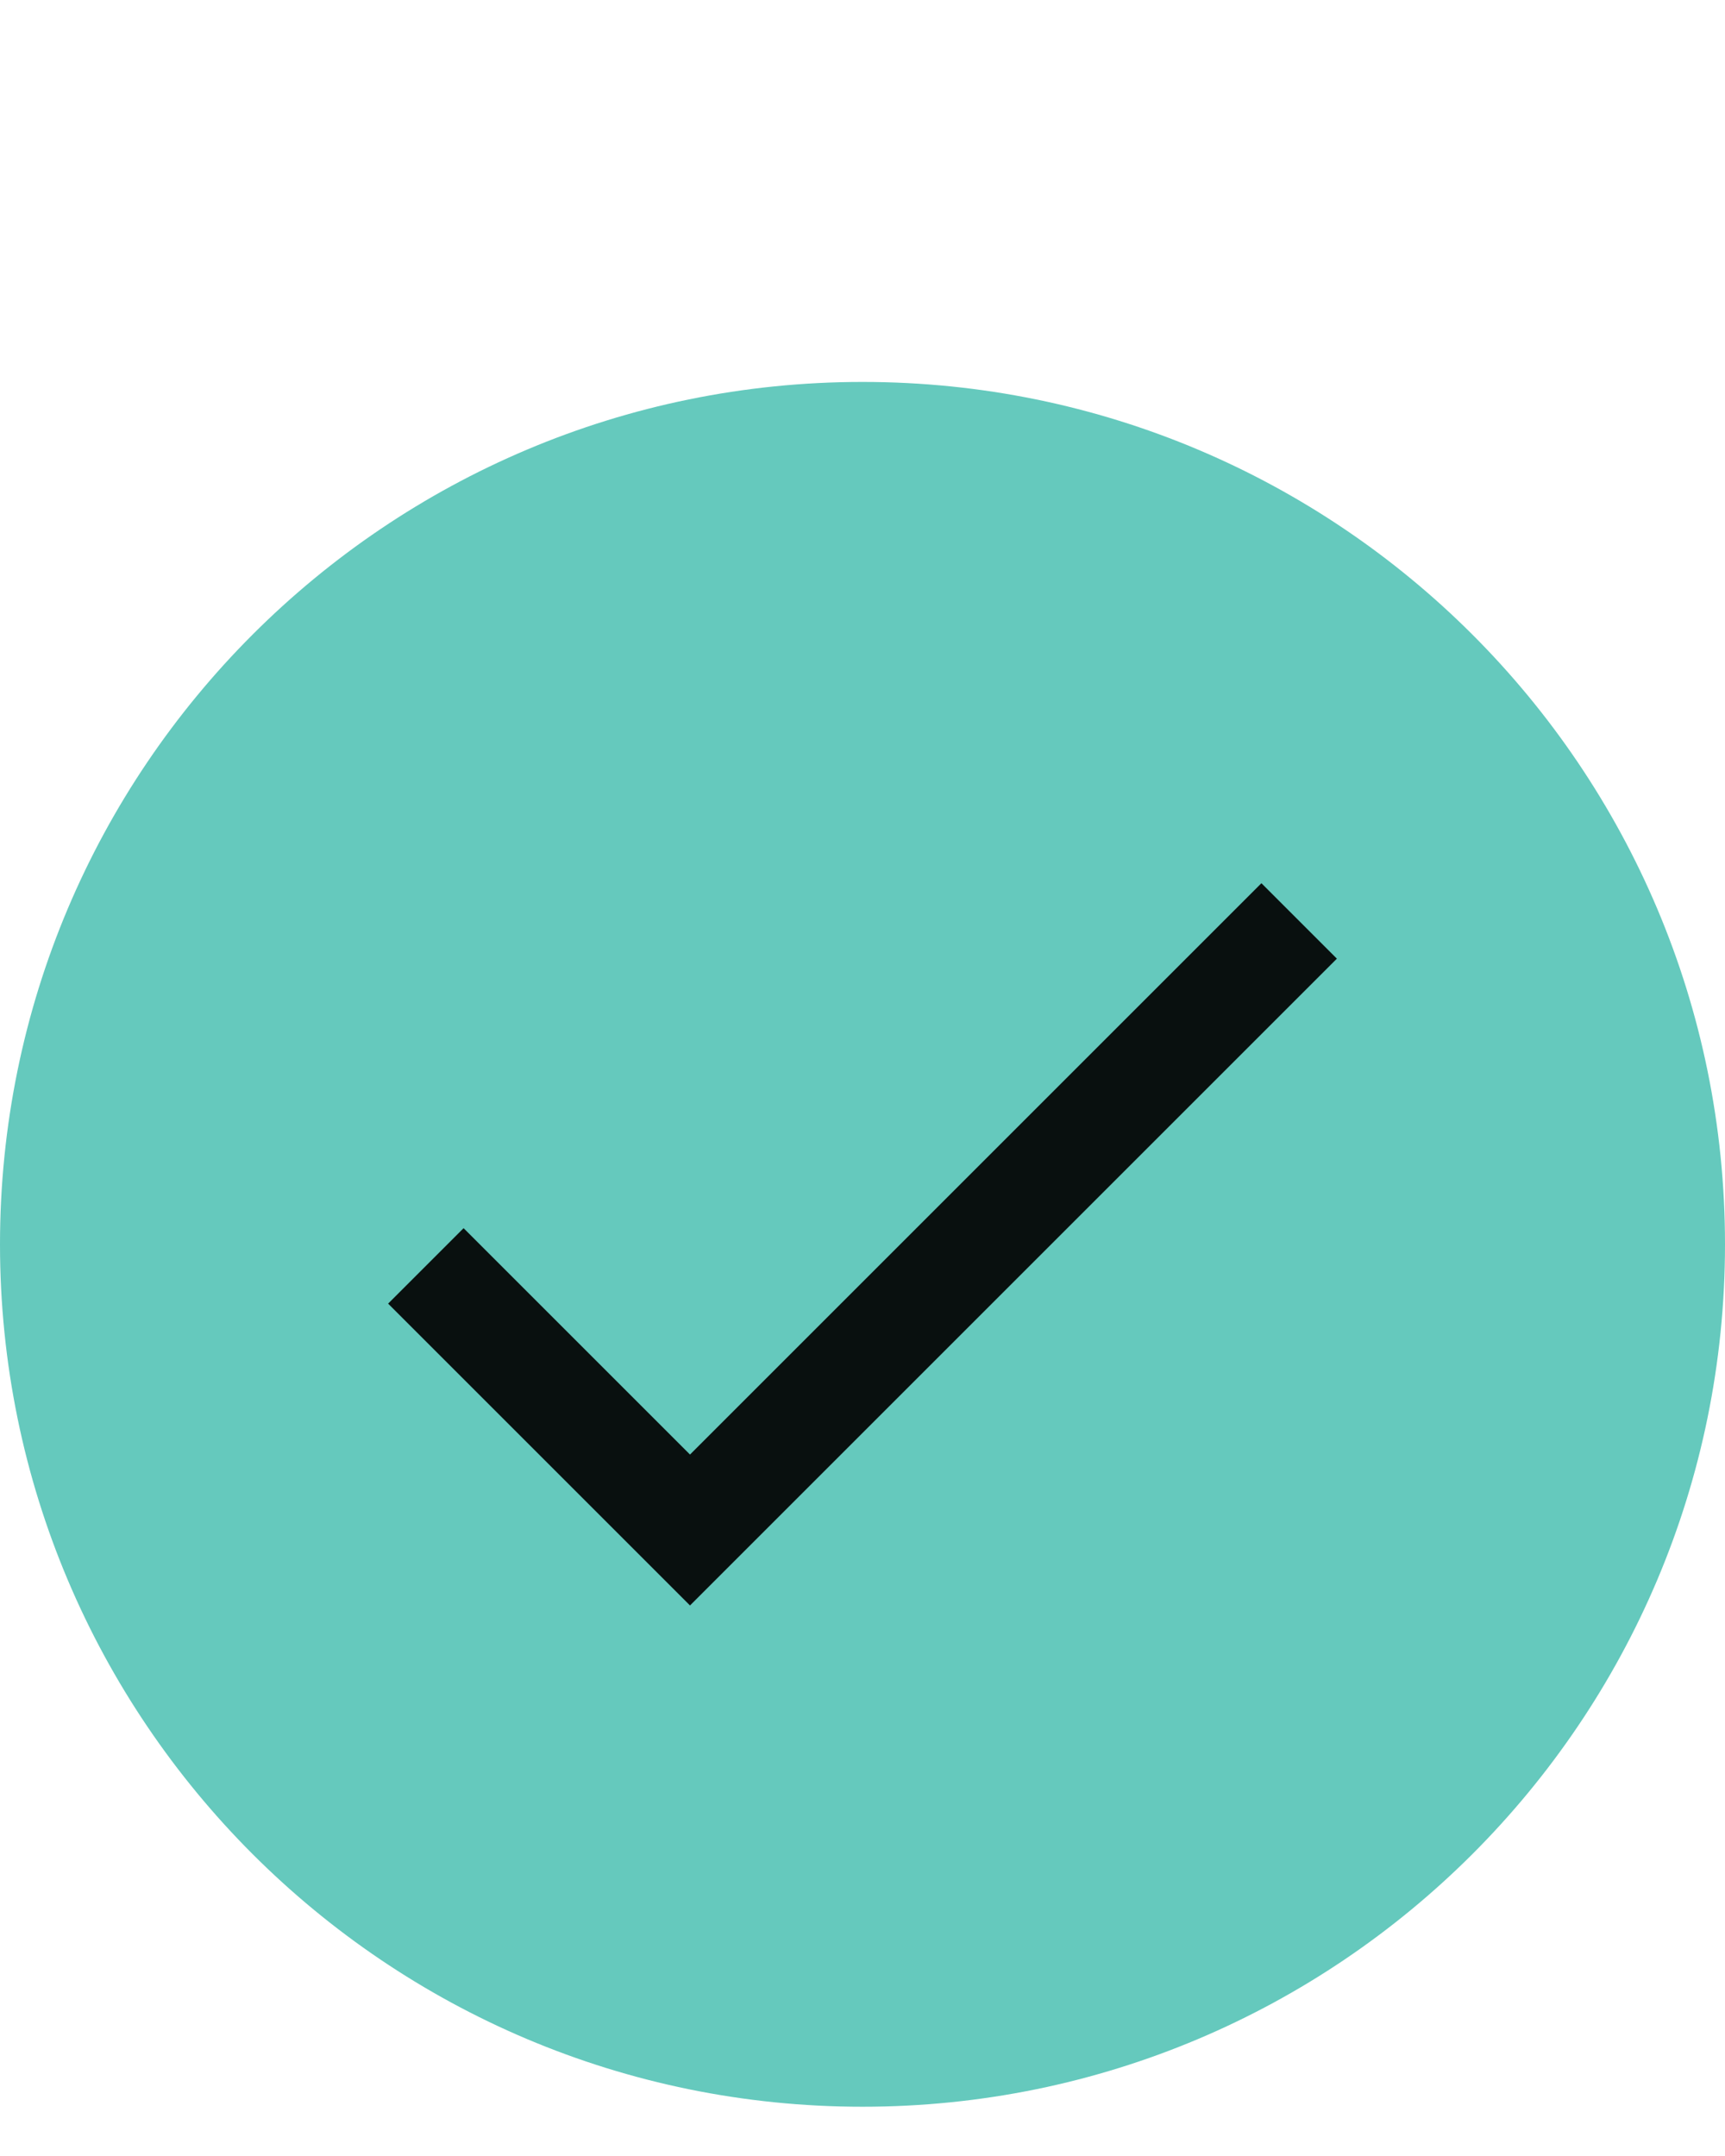
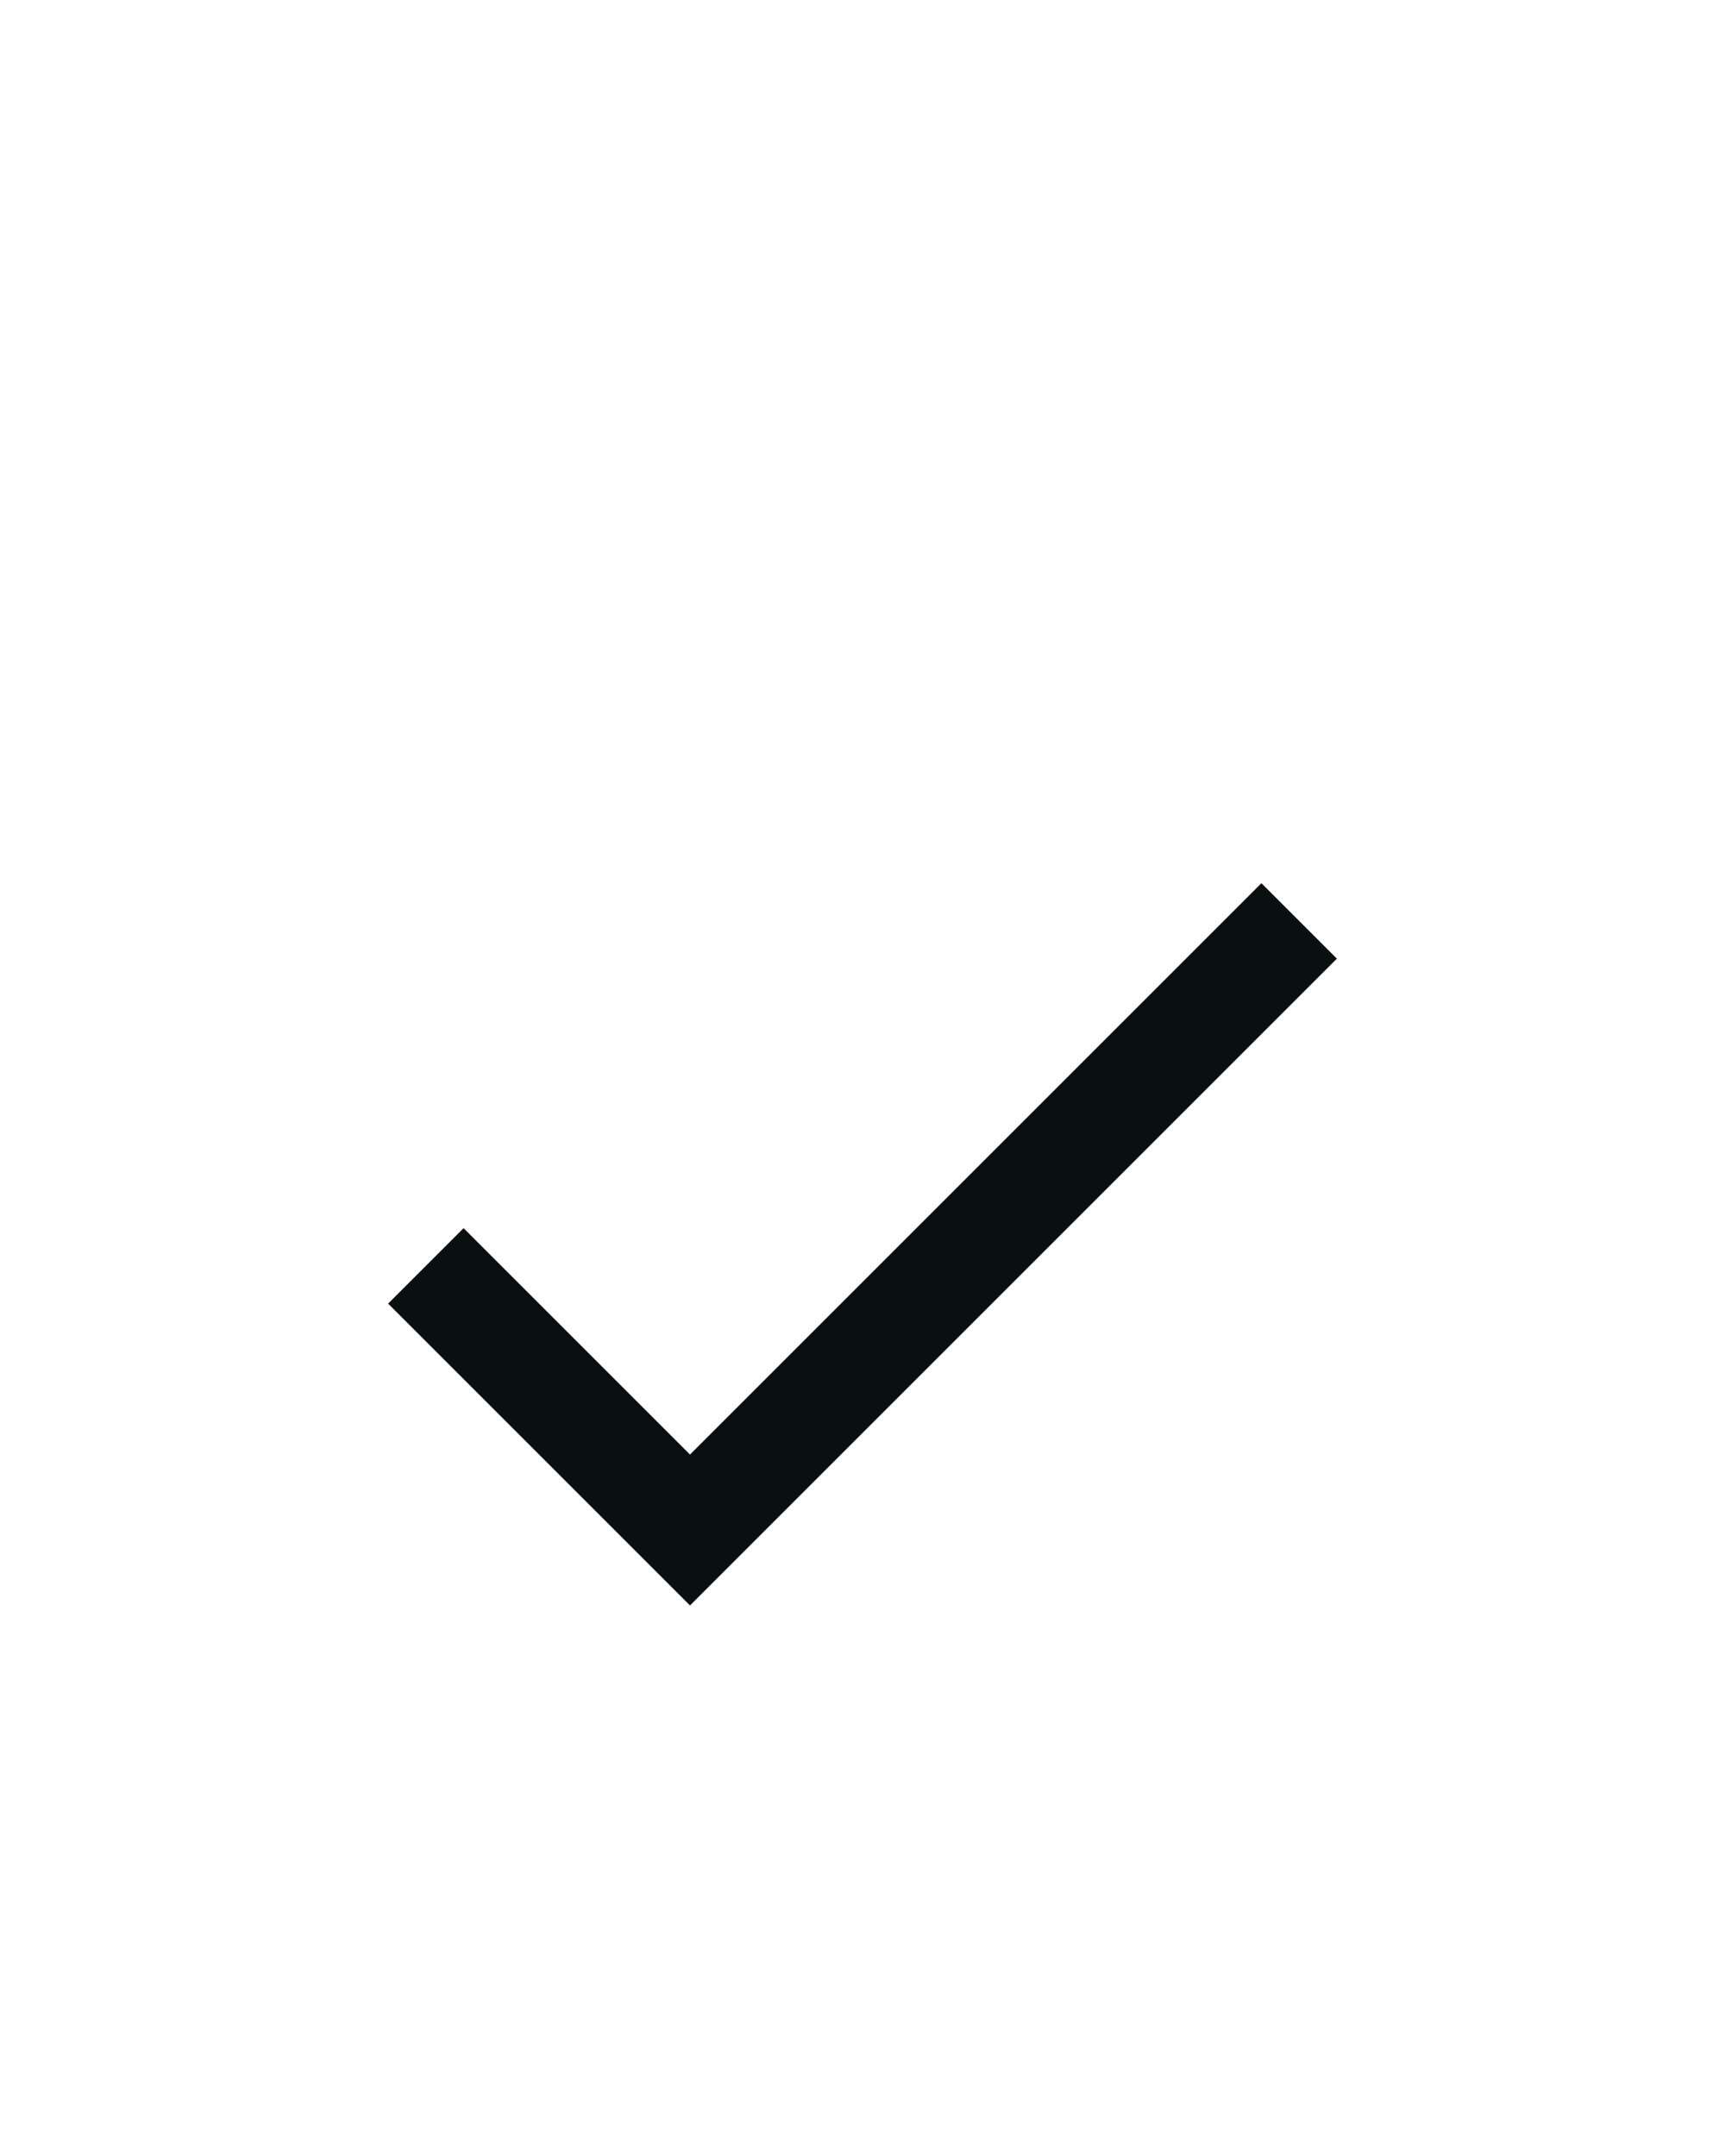
<svg xmlns="http://www.w3.org/2000/svg" width="16" height="20" viewBox="0 0 16 20" fill="none">
-   <path d="M8 19.543C12.418 19.543 16 15.961 16 11.543C16 7.125 12.418 3.543 8 3.543C3.582 3.543 0 7.125 0 11.543C0 15.961 3.582 19.543 8 19.543Z" fill="#65C9BD" />
  <path d="M6.4 13.493L4.3 11.393L3.6 12.093L6.4 14.893L12.4 8.893L11.7 8.193L6.4 13.493Z" fill="#09100F" />
</svg>